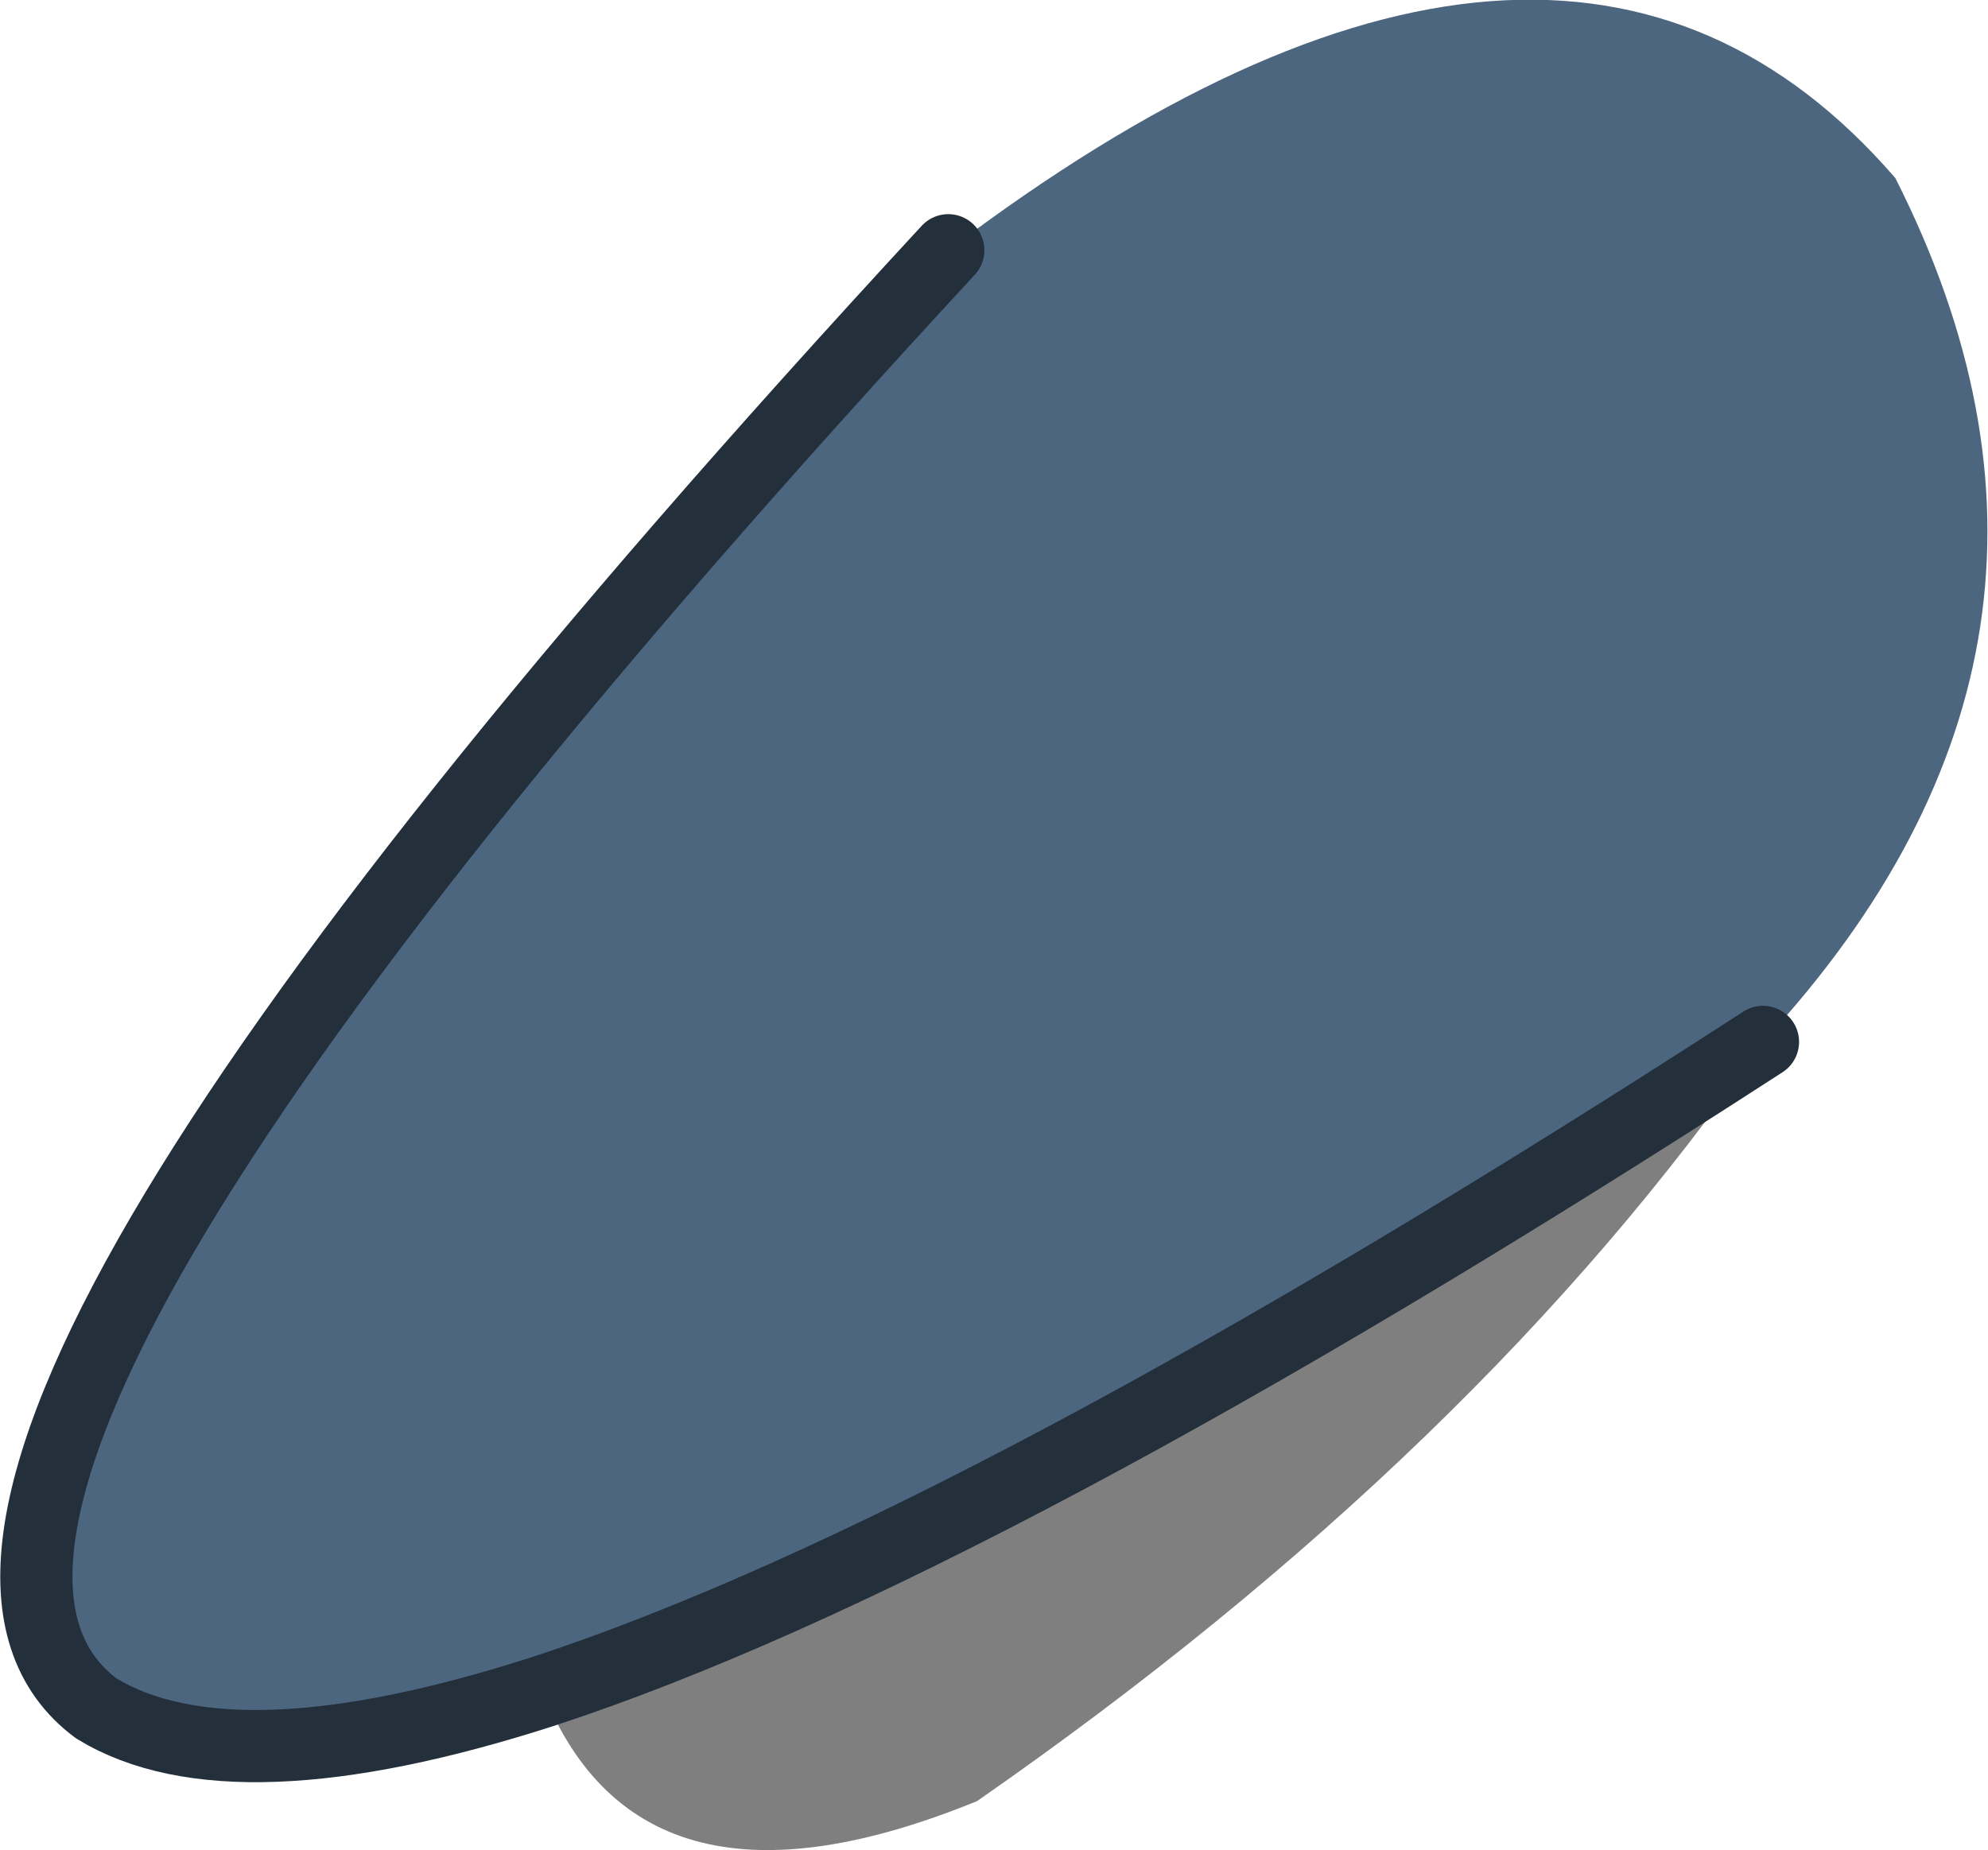
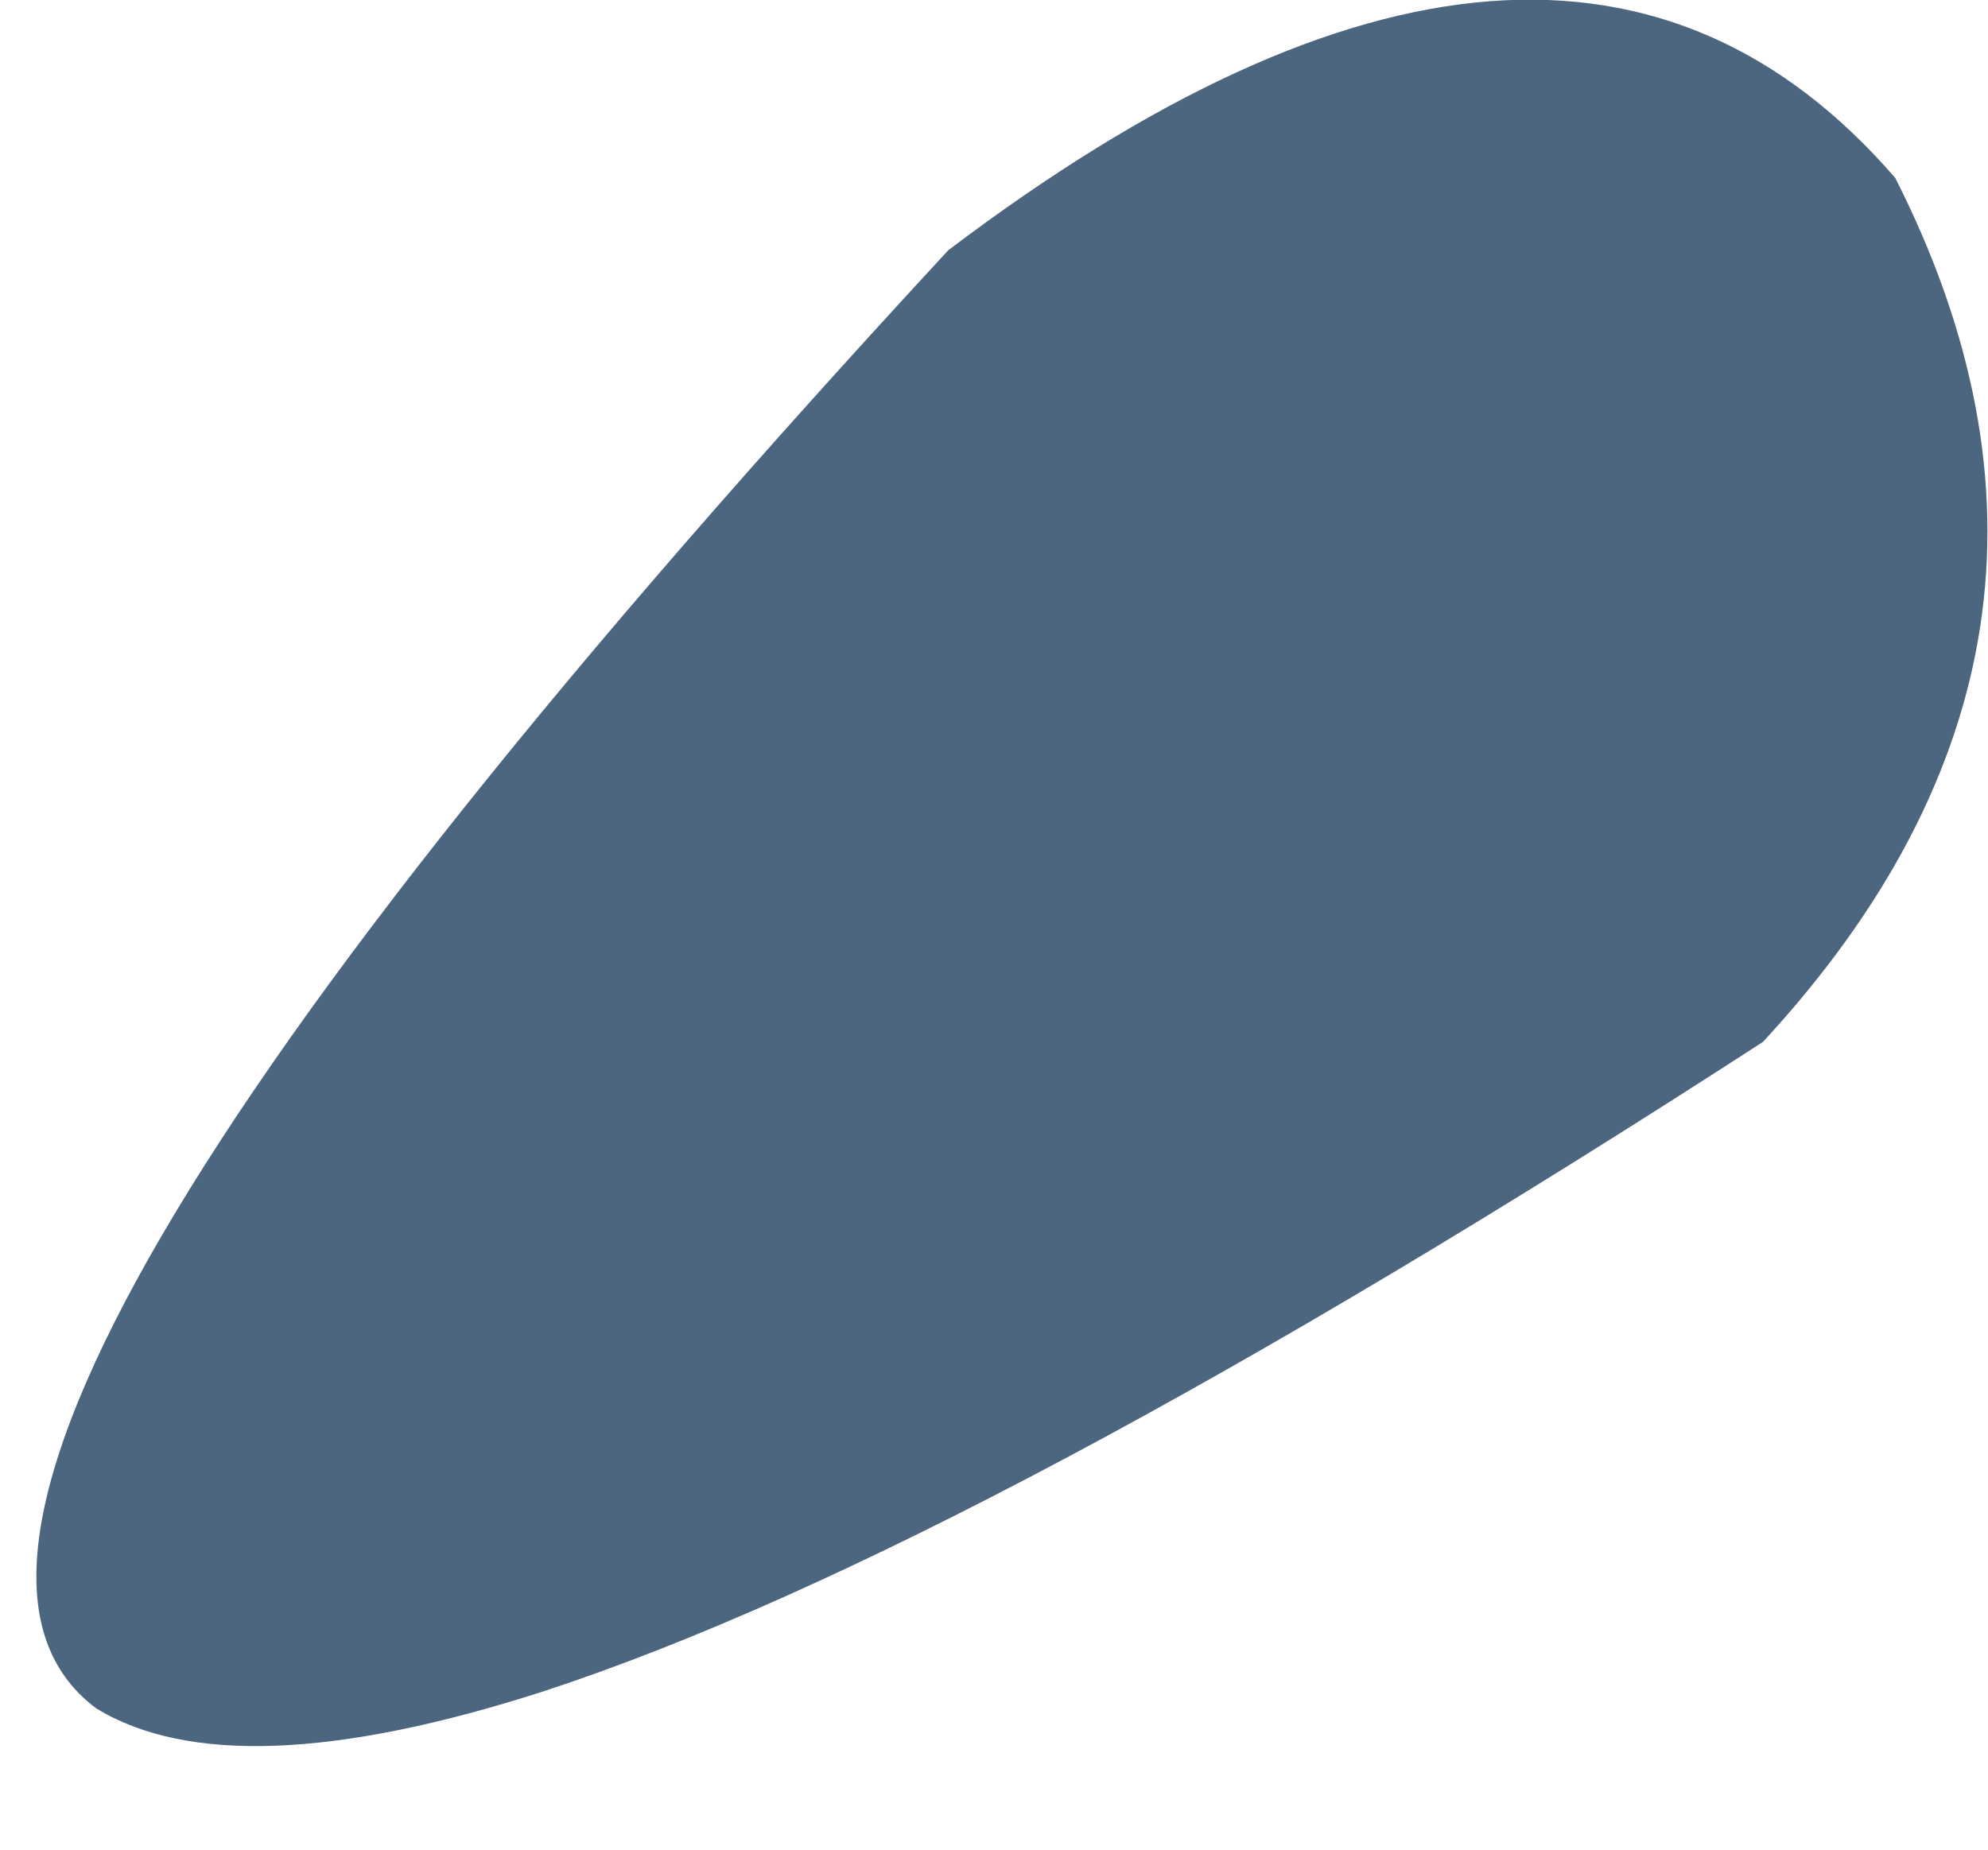
<svg xmlns="http://www.w3.org/2000/svg" height="76.9px" width="82.6px">
  <g transform="matrix(1.0, 0.0, 0.0, 1.0, 42.05, 38.45)">
    <path d="M-2.65 -28.05 Q22.7 -47.25 36.7 -31.05 46.5 -11.7 31.2 4.85 -1.3 25.9 -19.5 31.85 -32.4 36.0 -38.05 32.55 -50.25 23.45 -2.65 -28.05" fill="#4d6680" fill-rule="evenodd" stroke="none" />
-     <path d="M31.2 4.85 Q19.4 21.9 -1.45 36.4 -15.4 42.1 -19.5 31.85 -1.3 25.9 31.2 4.85" fill="#000000" fill-opacity="0.502" fill-rule="evenodd" stroke="none" />
-     <path d="M-19.5 31.85 Q-32.4 36.0 -38.05 32.55 -50.25 23.45 -2.65 -28.05 M-19.5 31.85 Q-1.3 25.9 31.2 4.85" fill="none" stroke="#232f3a" stroke-linecap="round" stroke-linejoin="round" stroke-width="3.0" />
  </g>
</svg>